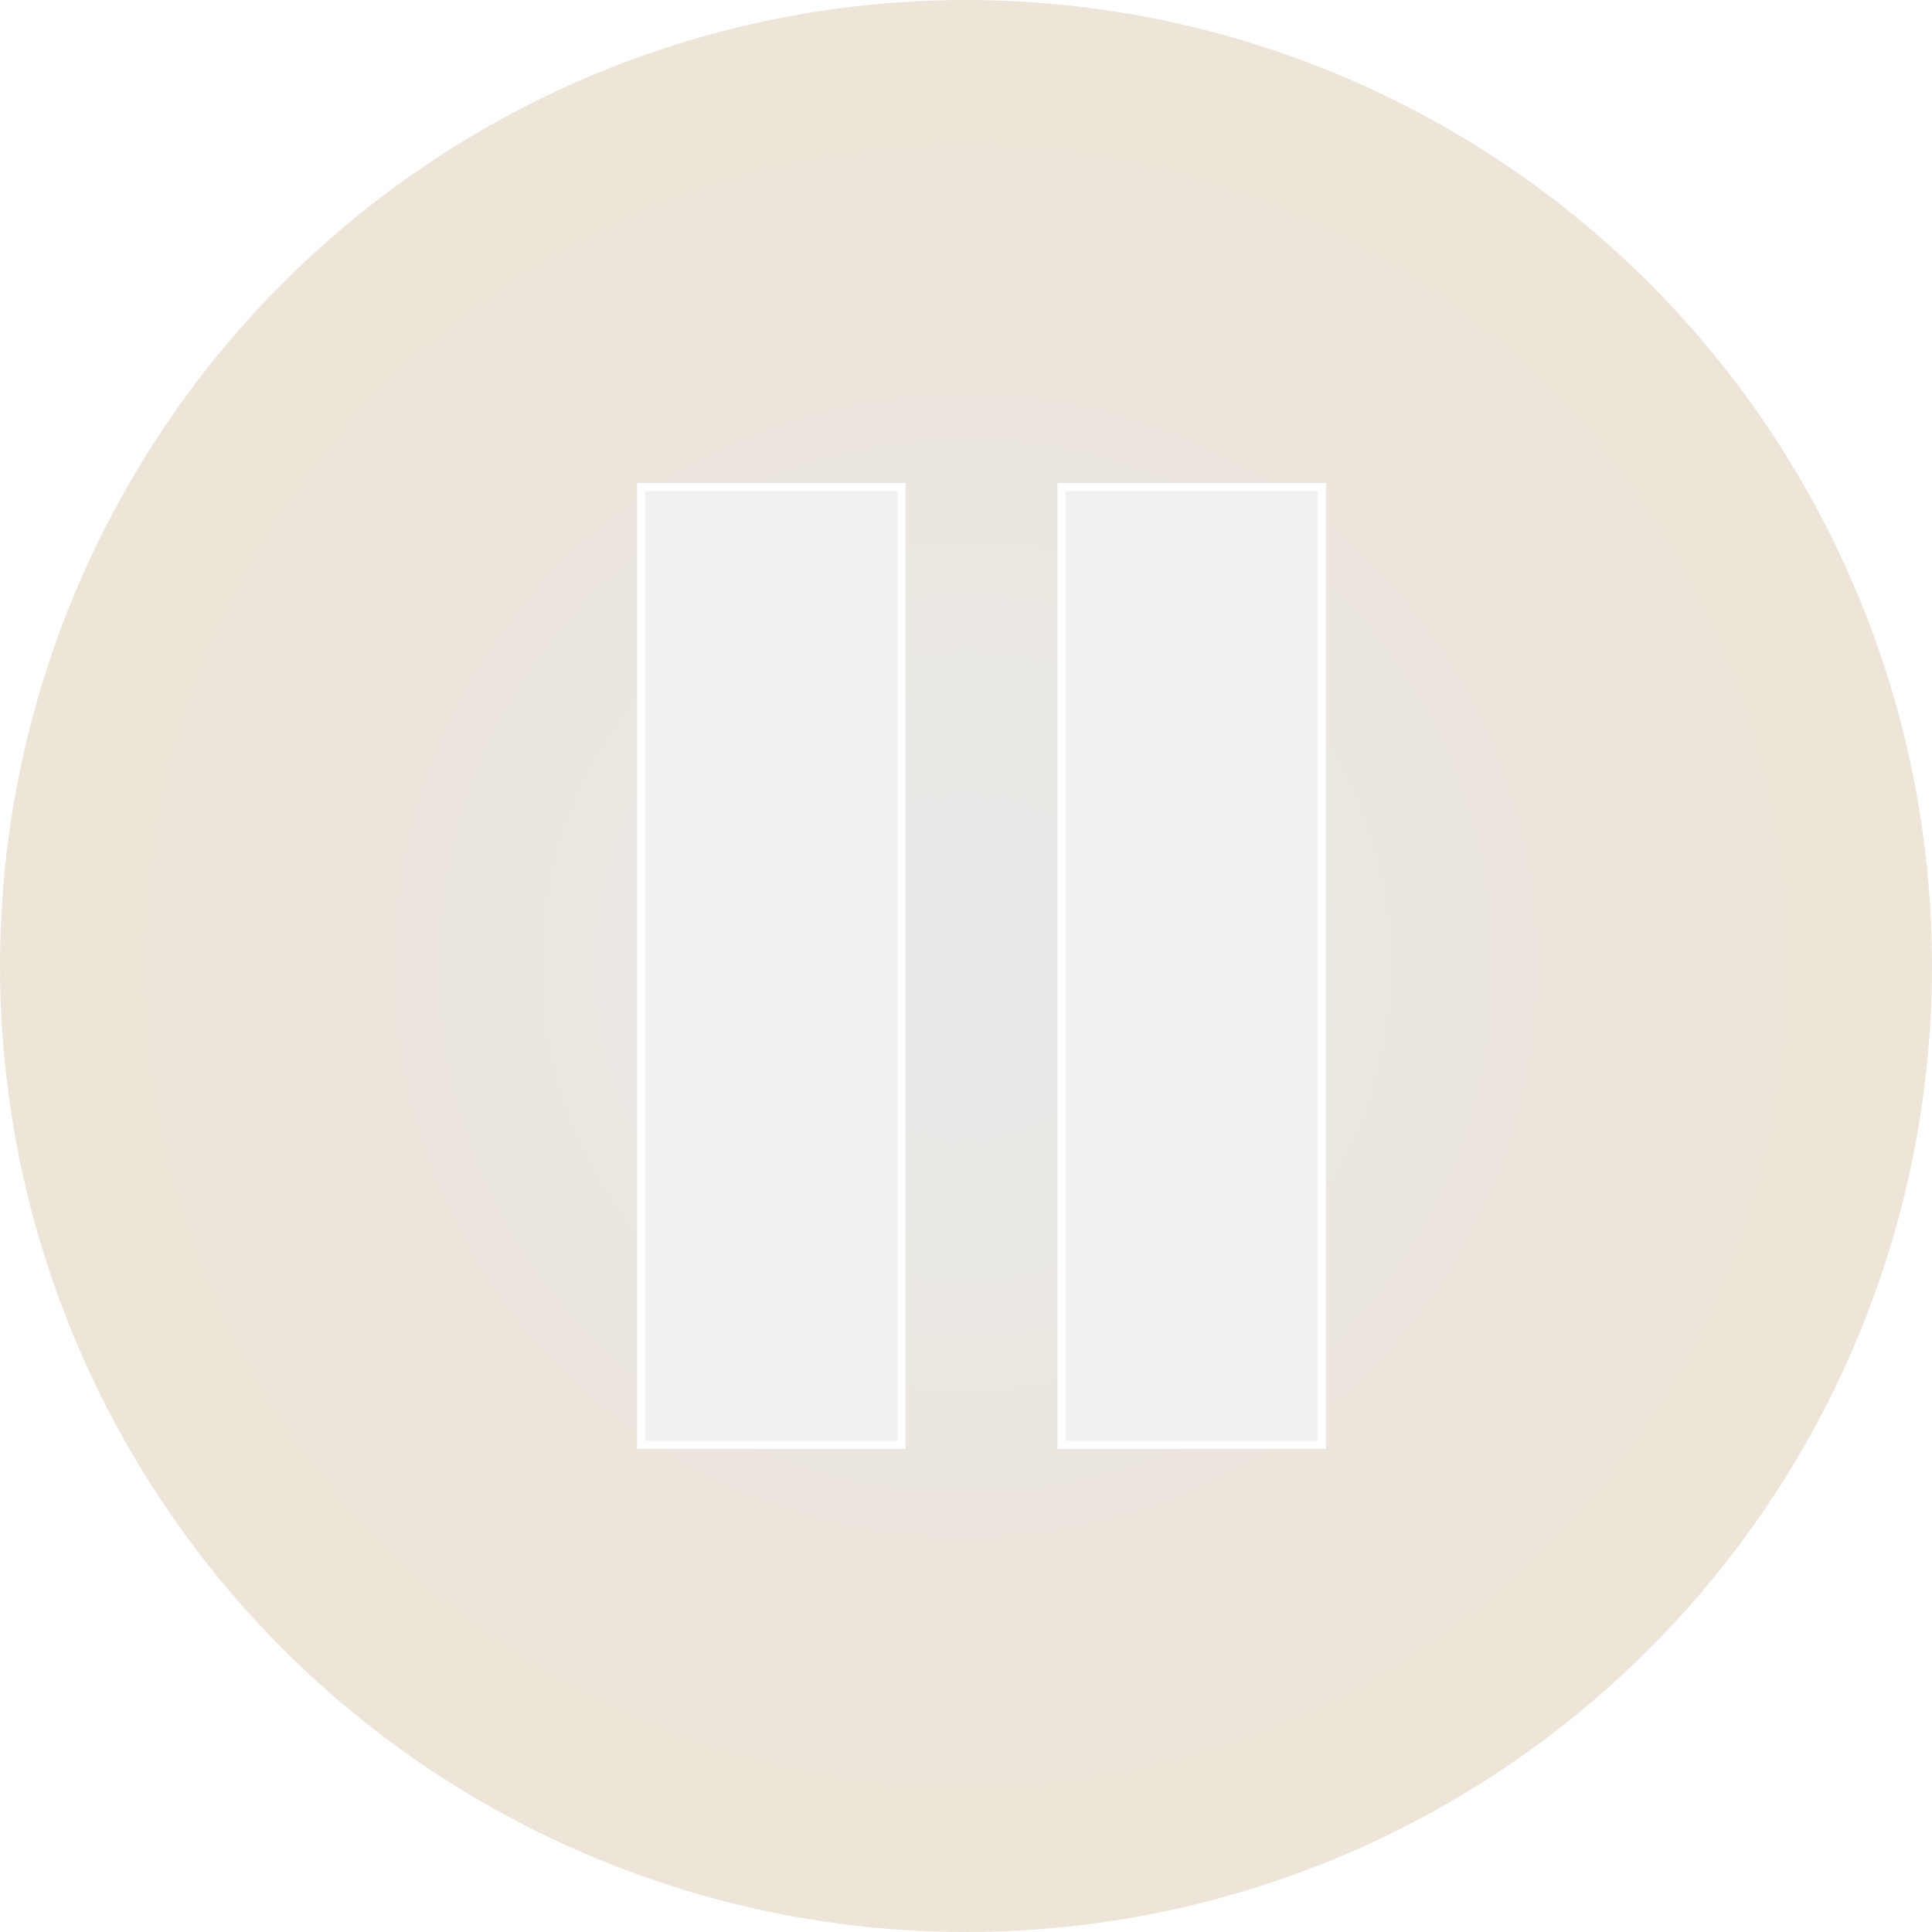
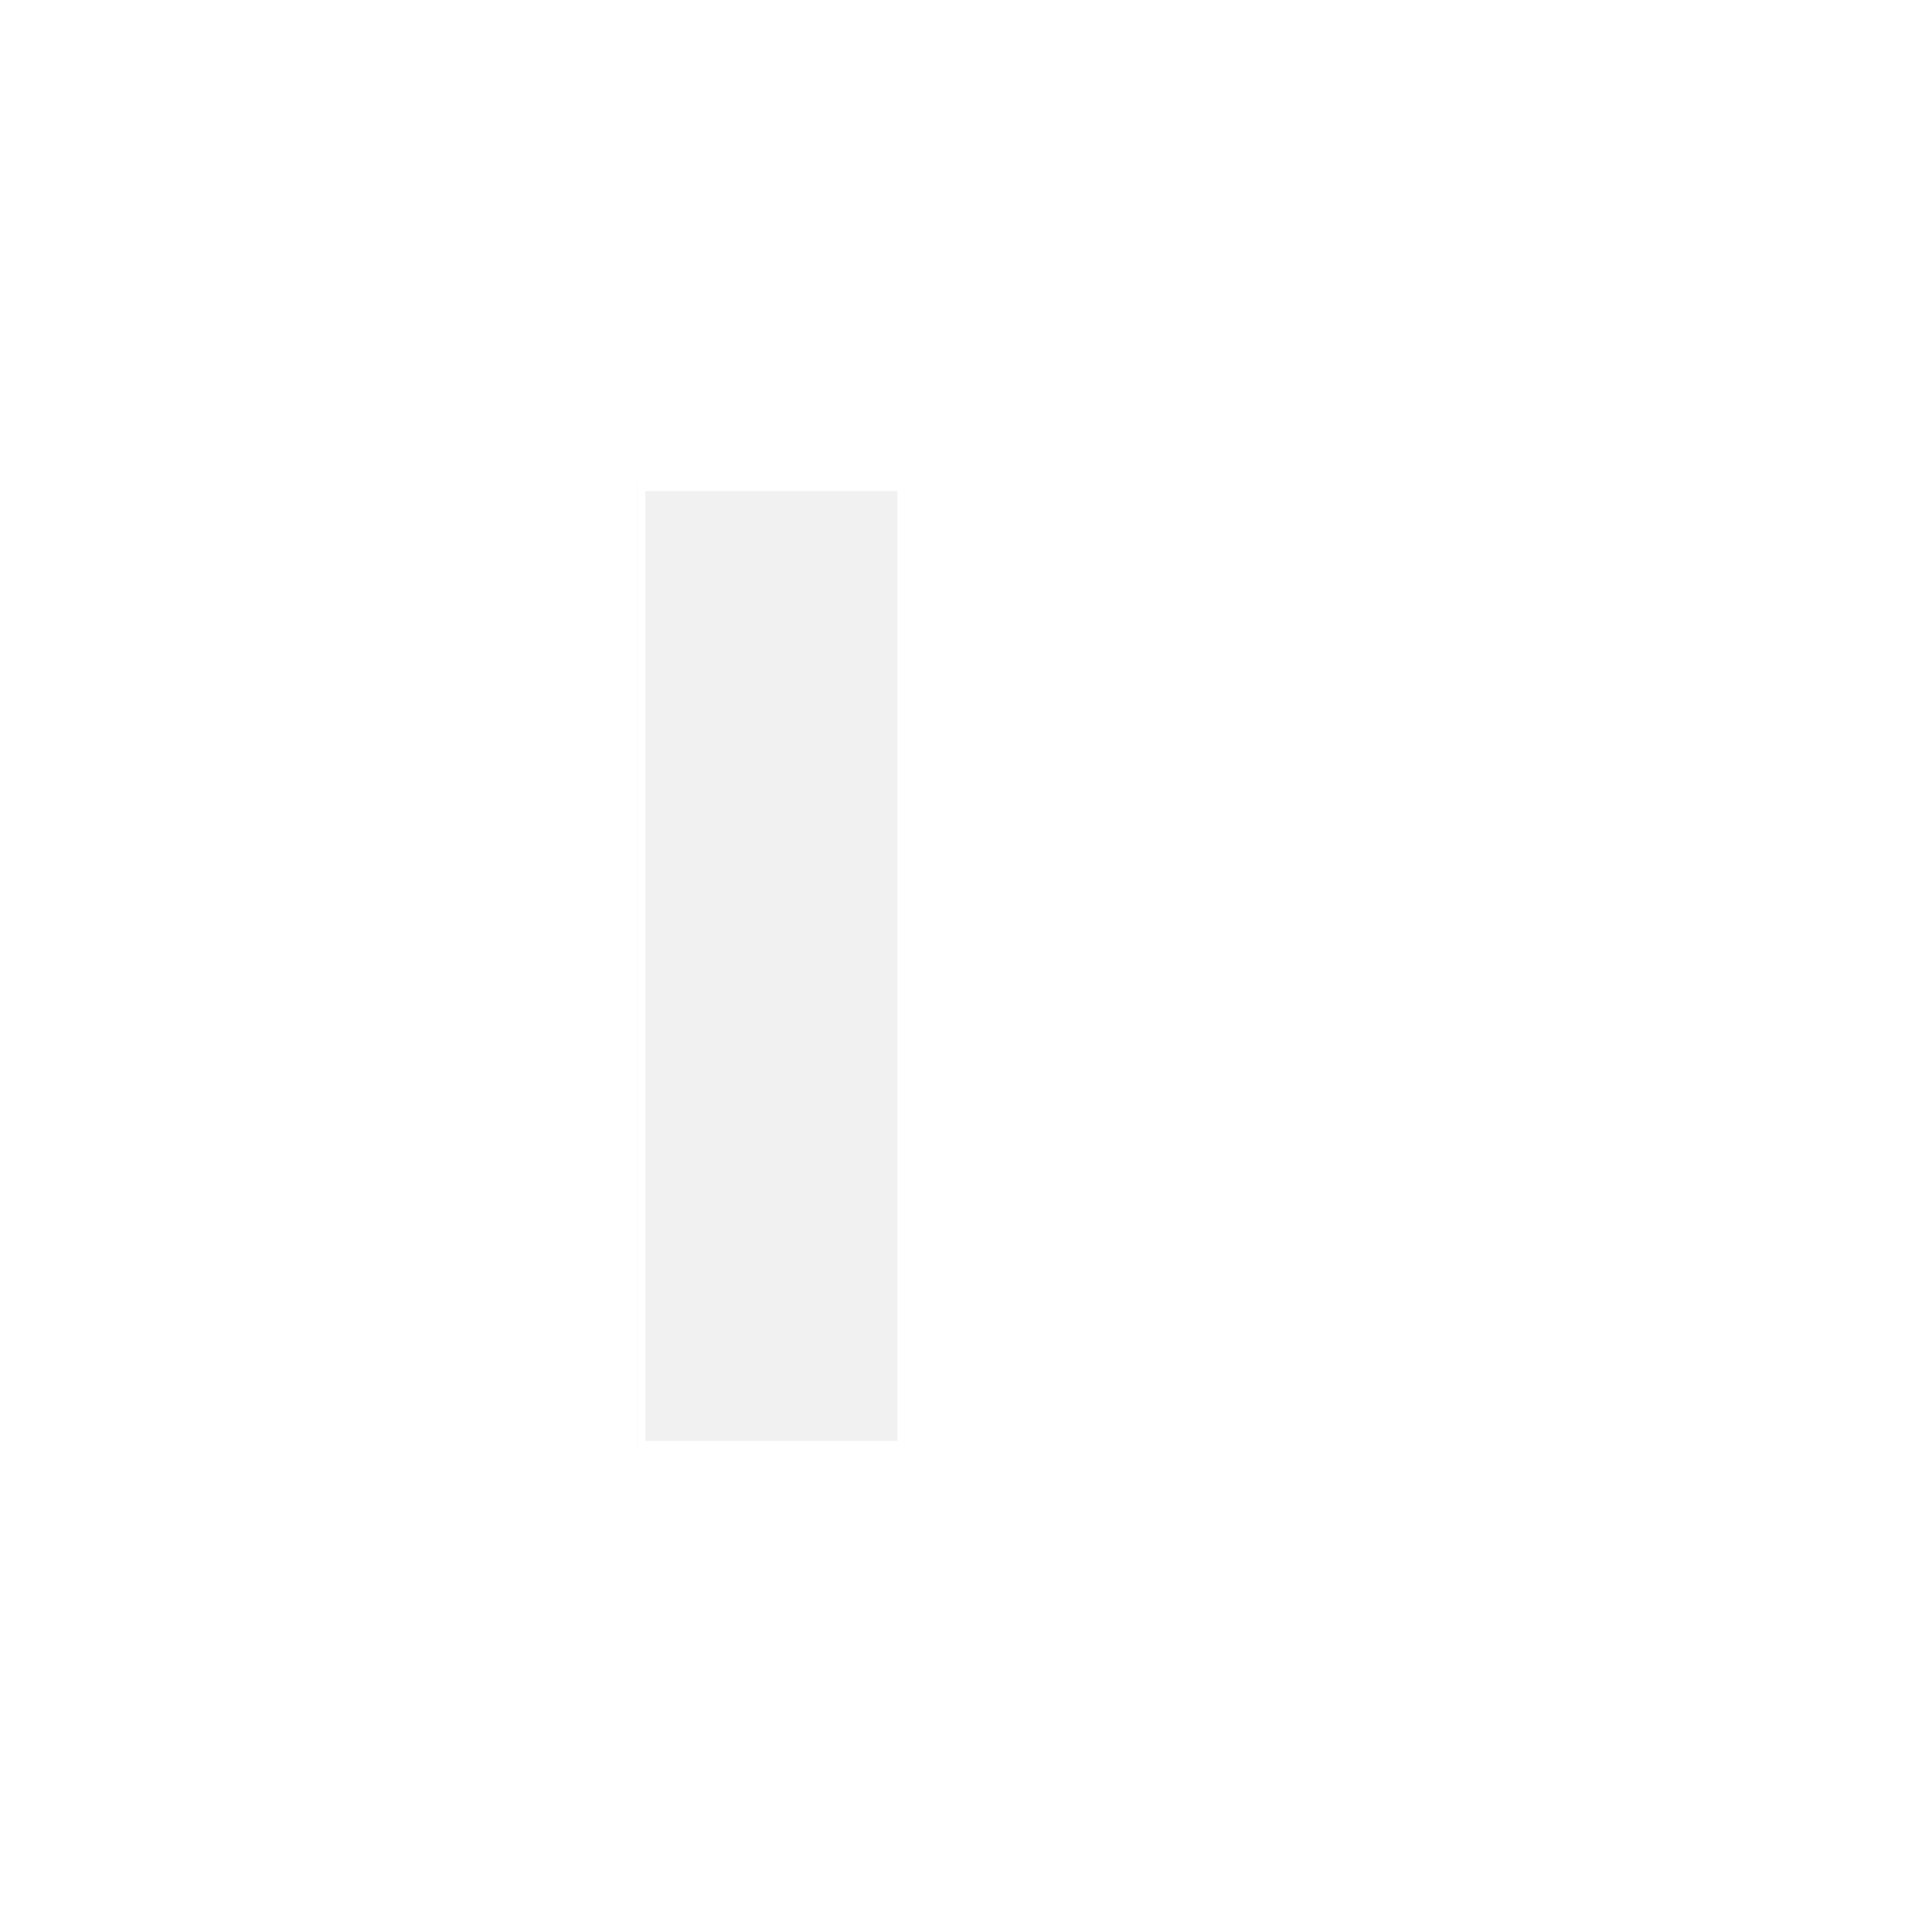
<svg xmlns="http://www.w3.org/2000/svg" width="140" height="140" viewBox="0 0 140 140" fill="none">
-   <circle cx="70" cy="70" r="70" fill="url(#paint0_radial_1149_1237)" />
  <g filter="url(#filter0_dd_1149_1237)">
    <rect x="45" y="35" width="19.444" height="70" fill="#F1F1F1" />
    <rect x="45.293" y="35.293" width="18.859" height="69.415" stroke="white" stroke-width="0.585" />
  </g>
  <g filter="url(#filter1_dd_1149_1237)">
-     <rect x="75.463" y="35" width="19.444" height="70" fill="#F1F1F1" />
-     <rect x="75.756" y="35.293" width="18.859" height="69.415" stroke="white" stroke-width="0.585" />
-   </g>
+     </g>
  <defs>
    <filter id="filter0_dd_1149_1237" x="35.048" y="24.462" width="40.521" height="91.075" filterUnits="userSpaceOnUse" color-interpolation-filters="sRGB">
      <feFlood flood-opacity="0" result="BackgroundImageFix" />
      <feColorMatrix in="SourceAlpha" type="matrix" values="0 0 0 0 0 0 0 0 0 0 0 0 0 0 0 0 0 0 127 0" result="hardAlpha" />
      <feOffset dx="2.927" dy="2.342" />
      <feGaussianBlur stdDeviation="4.098" />
      <feColorMatrix type="matrix" values="0 0 0 0 0.71 0 0 0 0 0.639 0 0 0 0 0.525 0 0 0 1 0" />
      <feBlend mode="normal" in2="BackgroundImageFix" result="effect1_dropShadow_1149_1237" />
      <feColorMatrix in="SourceAlpha" type="matrix" values="0 0 0 0 0 0 0 0 0 0 0 0 0 0 0 0 0 0 127 0" result="hardAlpha" />
      <feOffset dx="-1.756" dy="-2.342" />
      <feGaussianBlur stdDeviation="4.098" />
      <feColorMatrix type="matrix" values="0 0 0 0 0.708 0 0 0 0 0.64 0 0 0 0 0.527 0 0 0 1 0" />
      <feBlend mode="normal" in2="effect1_dropShadow_1149_1237" result="effect2_dropShadow_1149_1237" />
      <feBlend mode="normal" in="SourceGraphic" in2="effect2_dropShadow_1149_1237" result="shape" />
    </filter>
    <filter id="filter1_dd_1149_1237" x="65.511" y="24.462" width="40.521" height="91.075" filterUnits="userSpaceOnUse" color-interpolation-filters="sRGB">
      <feFlood flood-opacity="0" result="BackgroundImageFix" />
      <feColorMatrix in="SourceAlpha" type="matrix" values="0 0 0 0 0 0 0 0 0 0 0 0 0 0 0 0 0 0 127 0" result="hardAlpha" />
      <feOffset dx="2.927" dy="2.342" />
      <feGaussianBlur stdDeviation="4.098" />
      <feColorMatrix type="matrix" values="0 0 0 0 0.71 0 0 0 0 0.639 0 0 0 0 0.525 0 0 0 1 0" />
      <feBlend mode="normal" in2="BackgroundImageFix" result="effect1_dropShadow_1149_1237" />
      <feColorMatrix in="SourceAlpha" type="matrix" values="0 0 0 0 0 0 0 0 0 0 0 0 0 0 0 0 0 0 127 0" result="hardAlpha" />
      <feOffset dx="-1.756" dy="-2.342" />
      <feGaussianBlur stdDeviation="4.098" />
      <feColorMatrix type="matrix" values="0 0 0 0 0.708 0 0 0 0 0.64 0 0 0 0 0.527 0 0 0 1 0" />
      <feBlend mode="normal" in2="effect1_dropShadow_1149_1237" result="effect2_dropShadow_1149_1237" />
      <feBlend mode="normal" in="SourceGraphic" in2="effect2_dropShadow_1149_1237" result="shape" />
    </filter>
    <radialGradient id="paint0_radial_1149_1237" cx="0" cy="0" r="1" gradientUnits="userSpaceOnUse" gradientTransform="translate(70 70) rotate(-180) scale(61.34)">
      <stop stop-color="#E9E9E9" />
      <stop offset="1" stop-color="#EDE5D8" />
    </radialGradient>
  </defs>
</svg>